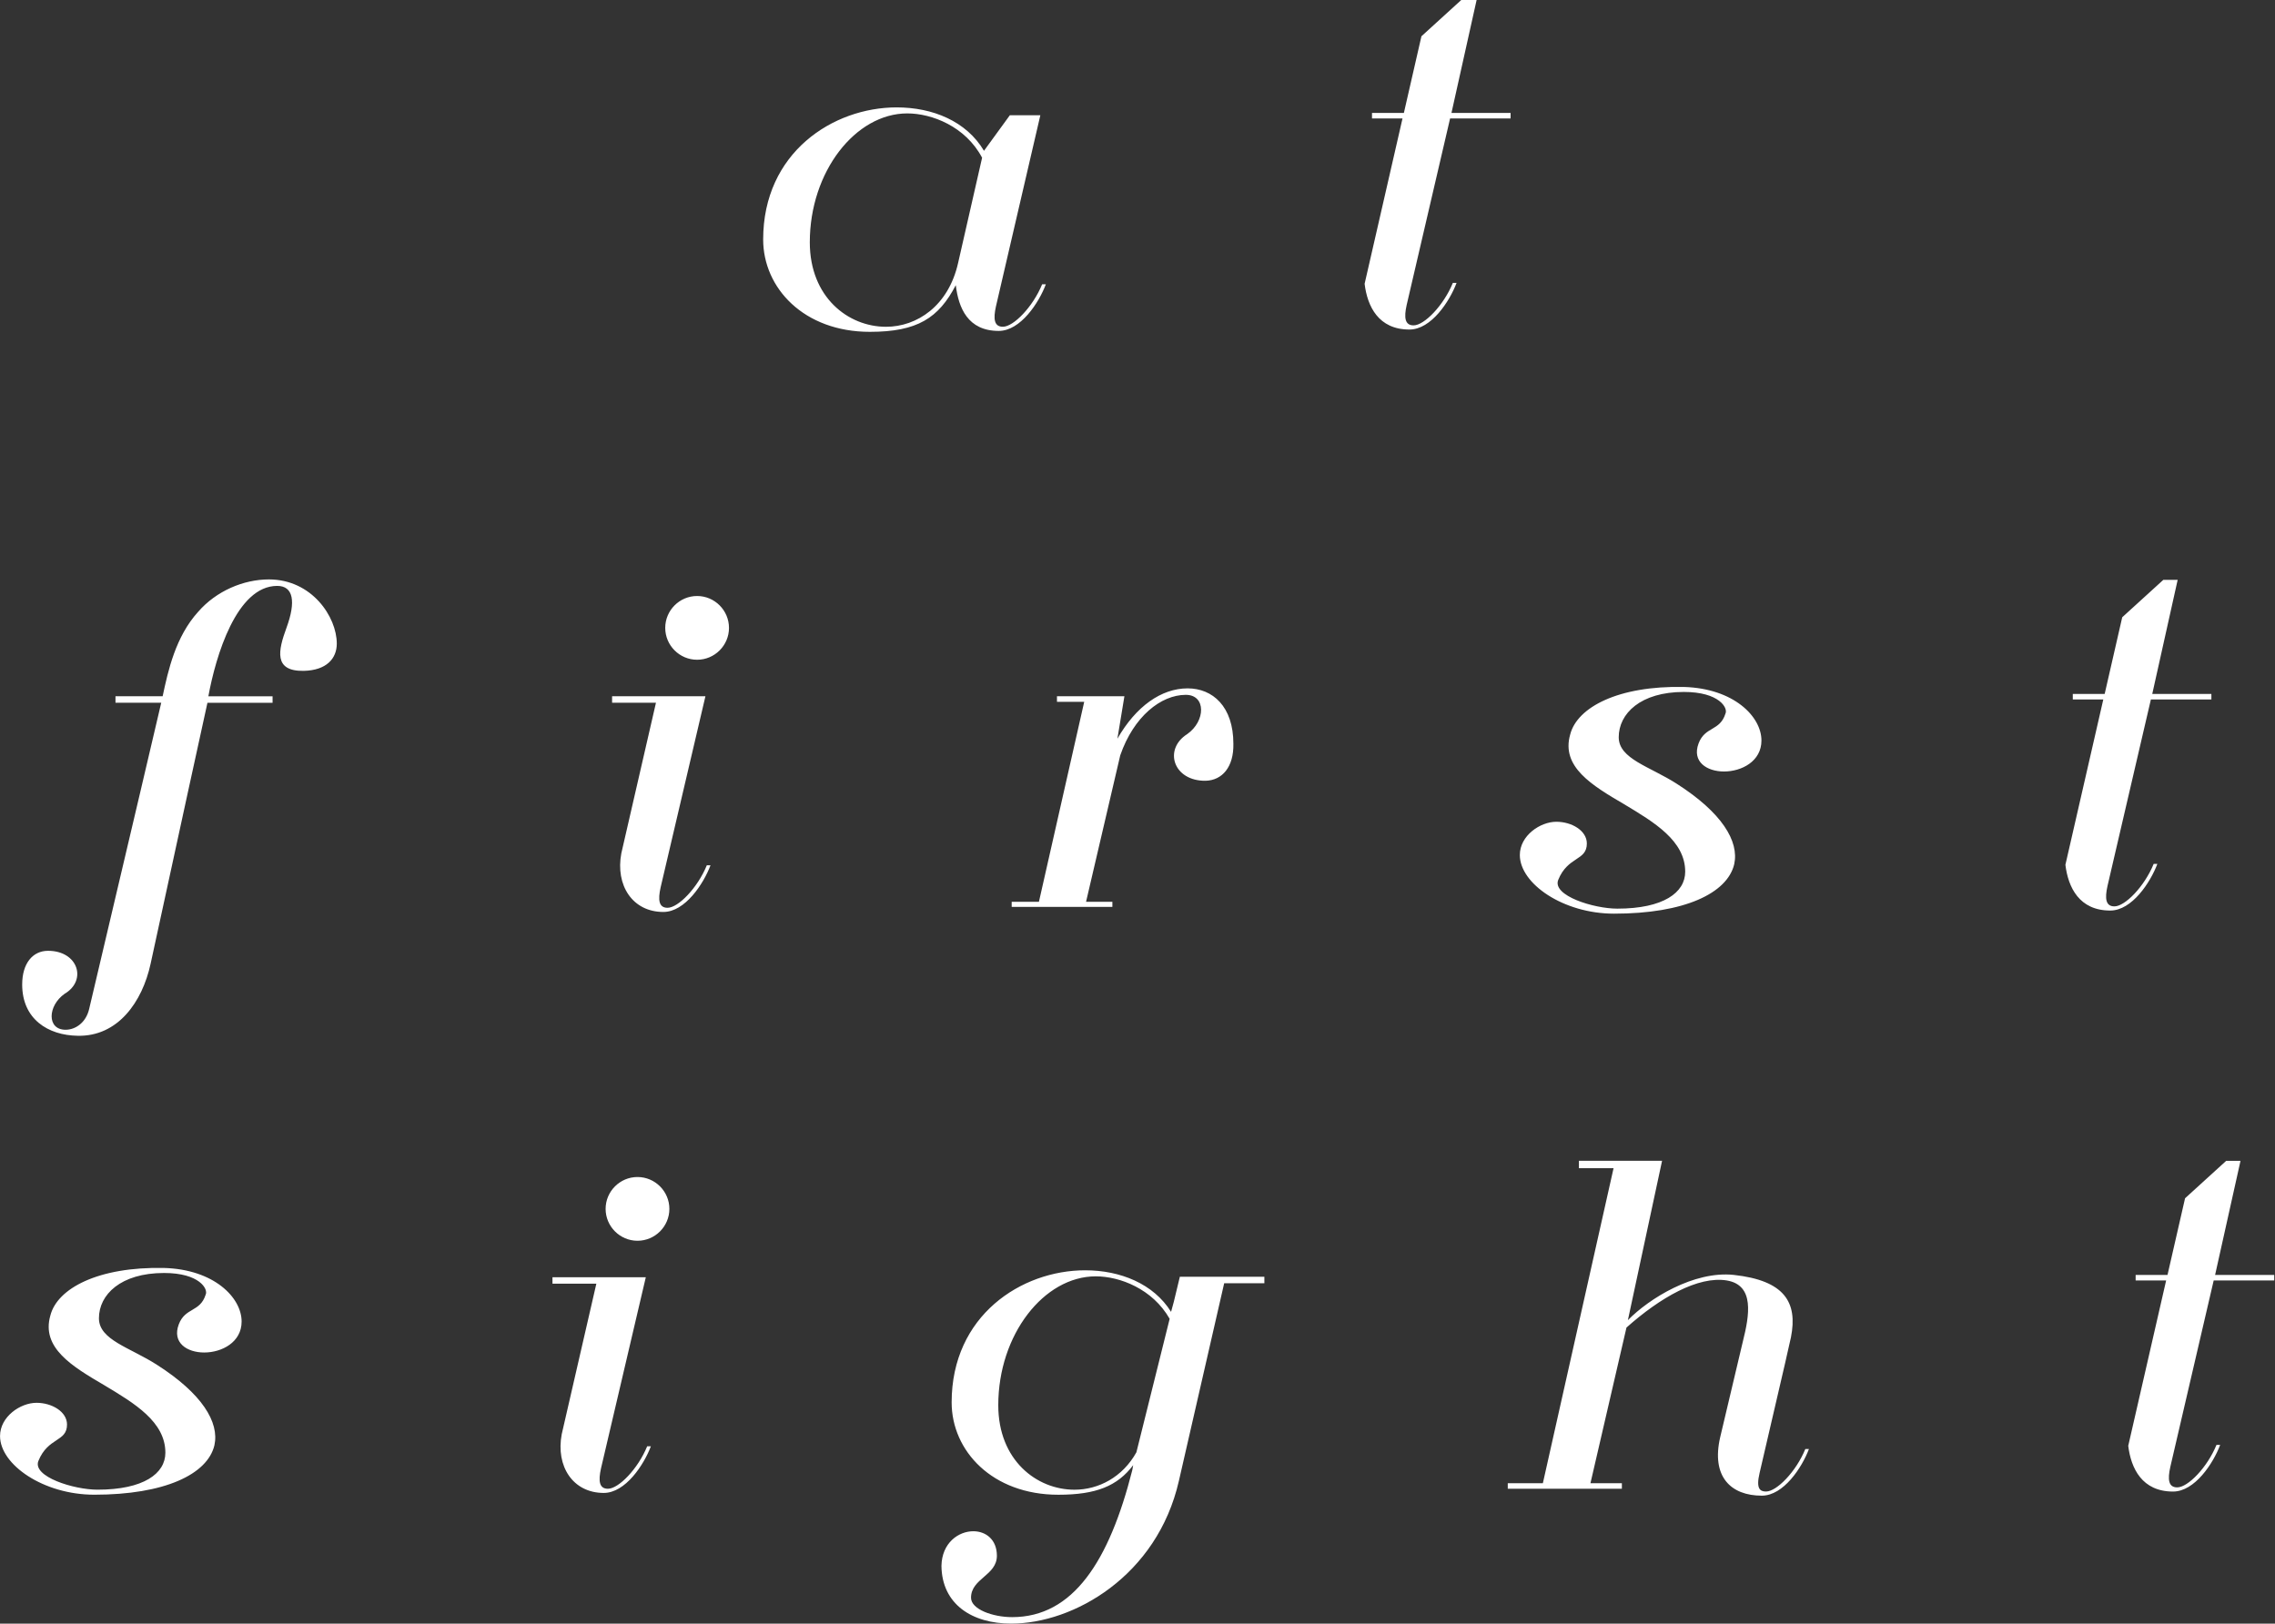
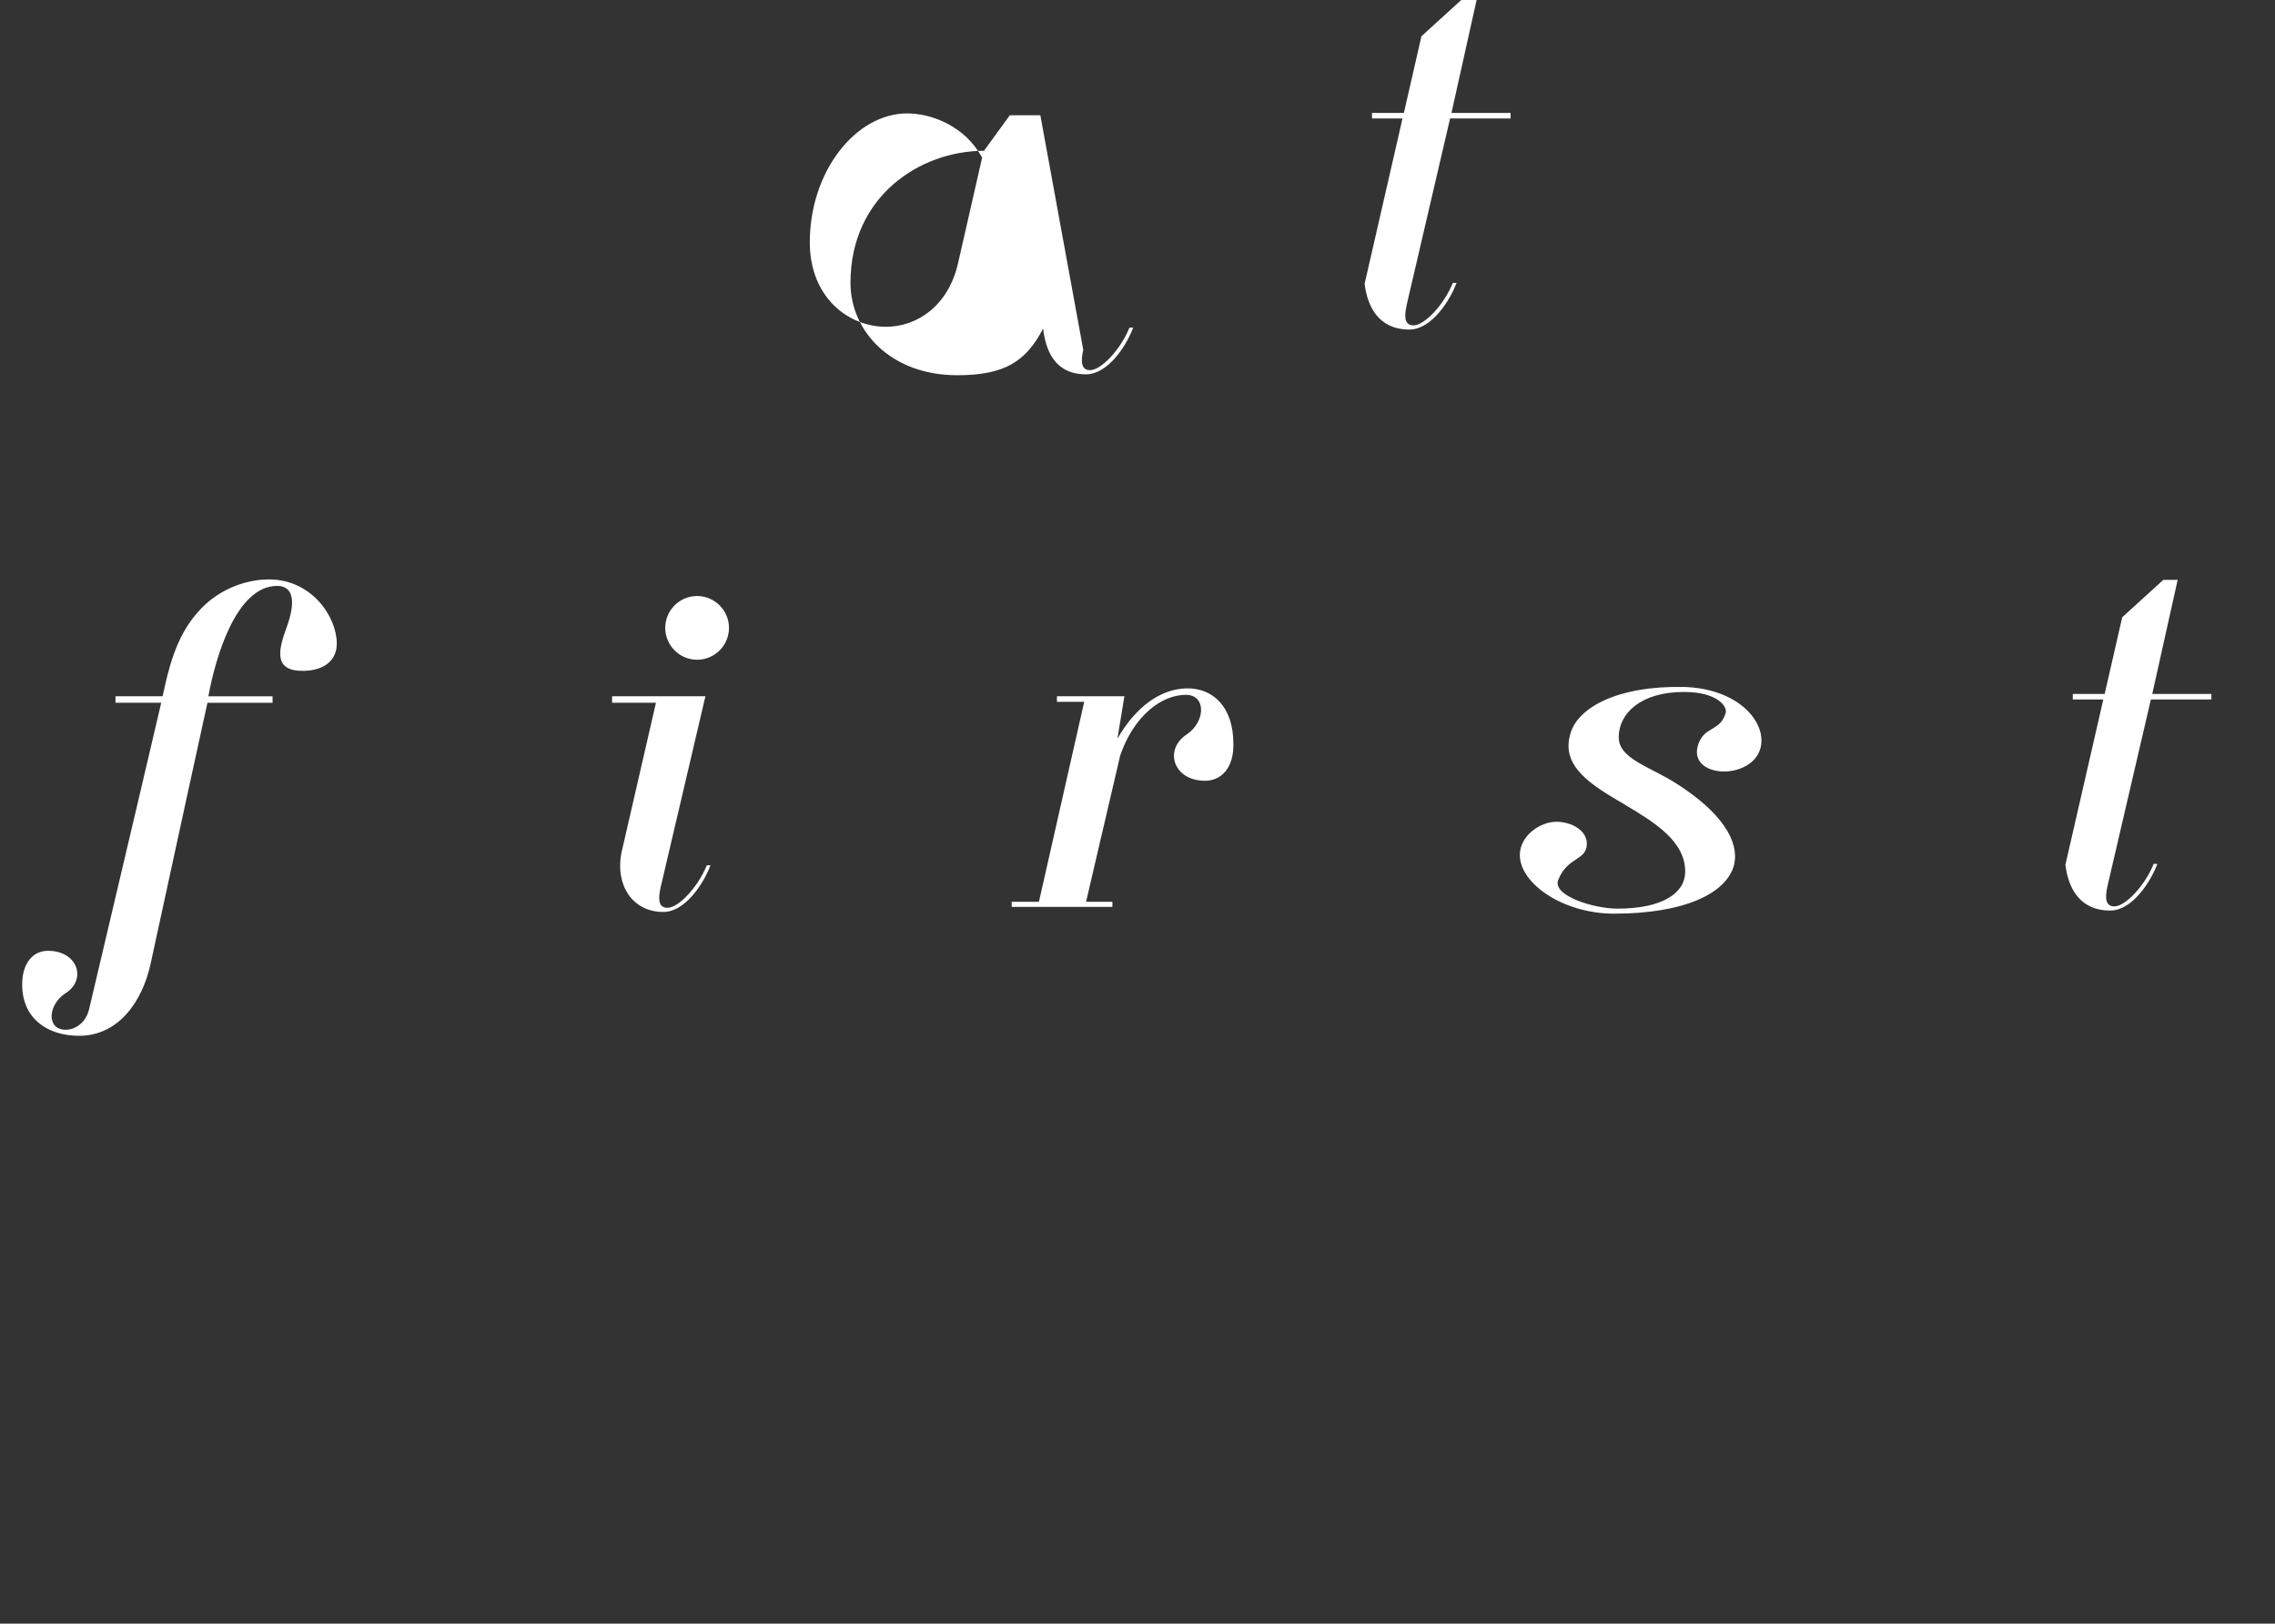
<svg xmlns="http://www.w3.org/2000/svg" xmlns:xlink="http://www.w3.org/1999/xlink" id="Layer_1" x="0px" y="0px" viewBox="0 0 643 459" style="enable-background:new 0 0 643 459;" xml:space="preserve">
  <rect x="0" y="0" width="643" height="459" fill="#333333" stroke="none" />
  <style type="text/css"> .st0{clip-path:url(#SVGID_2_);fill:#FFFFFF;} </style>
  <g>
    <defs>
      <rect id="SVGID_1_" x="0" y="-0.32" width="642.78" height="459.32" />
    </defs>
    <clipPath id="SVGID_2_">
      <use xlink:href="#SVGID_1_" style="overflow:visible;" />
    </clipPath>
-     <path class="st0" d="M625.67,361.99h17.11v-1.57h-16.71l7.18-32.25h-4.05l-11.62,10.58l-4.96,21.67h-9.01v1.57h8.62l-10.71,46.74 c0.78,6.4,3.92,12.93,12.66,12.93c6.14,0,11.36-7.96,13.32-13.19h-1.04c-2.61,6.4-8.1,12.01-11.1,12.01 c-2.48,0-2.74-2.22-1.96-5.74L625.67,361.99z M510.25,409.64c-2.61,6.4-8.1,12.01-11.1,12.01c-1.7,0-2.87-0.78-1.83-5.22 l7.31-31.47l0.26-1.18l1.3-5.74c1.96-9.92-1.83-16.06-16.19-17.63c-11.23-1.18-23.89,6.66-29.9,12.8l9.66-45.05h-23.5v2.09h9.79 l-19.98,89.05h-9.92v1.57h32.25v-1.57h-8.88l10.18-44c9.53-8.49,20.24-14.62,28.33-13.32c7.96,1.31,6.4,9.92,4.57,17.23l-6.4,27.03 c-2.61,11.23,3,16.58,11.75,16.58c6.14,0,11.36-7.96,13.32-13.19H510.25z M321.19,410.56c-3.92,7.05-10.71,10.58-17.5,10.58 c-10.71,0-21.54-8.36-21.54-23.89c0-19.98,12.93-36.43,27.55-36.43c6.79,0,16.06,3.53,20.89,12.01L321.19,410.56z M346,362.77 h11.36v-1.83h-23.89l-1.7,7.05l-0.78,2.87c-4.96-7.96-14.36-11.75-24.29-11.75c-18.02,0-37.73,12.8-37.73,37.34 c0,13.71,11.49,26.11,30.16,26.11c10.71,0,16.71-2.48,21.15-8.36l-0.26,1.44c-6.53,25.72-16.71,41.52-33.95,41.52 c-5.48,0-11.62-2.22-11.62-5.48c0-5.48,7.31-6.27,7.31-11.88c0-4.57-3.13-6.92-6.66-6.92c-4.18,0-8.88,3.26-9.01,9.79 c0.13,10.84,8.62,16.32,19.71,16.32c17.63,0,41.26-13.45,47.4-40.35L346,362.77z M182.53,361.07h-26.38v1.83h12.4l-9.79,42.57 c-1.7,9.01,3.13,16.58,11.88,16.58c6.14,0,11.36-7.97,13.32-13.19h-1.04c-2.61,6.4-8.09,12.01-11.1,12.01 c-2.48,0-2.74-2.22-1.96-5.74L182.53,361.07z M180.18,332.74c-4.96,0-9.01,4.05-9.01,9.01c0,4.96,4.05,9.01,9.01,9.01 c4.96,0,9.01-4.05,9.01-9.01C189.19,336.79,185.14,332.74,180.18,332.74 M50.53,374.39c-1.96,5.22,2.35,7.96,7.18,7.96 c4.96,0,10.58-2.87,10.58-8.75c0-6.79-7.83-14.76-21.94-15.15c-18.54-0.39-30.16,5.74-32.12,13.45 c-2.61,9.14,6.14,14.36,15.28,19.72c8.49,5.09,17.23,10.31,17.23,19.06c0,5.88-6.14,10.45-19.19,10.45 c-6.66,0-18.41-3.66-16.71-8.1c2.74-6.79,8.1-5.35,8.1-10.32c0-3.66-4.31-6.14-8.62-6.14c-4.57,0-10.31,3.92-10.31,9.4 c0,8.09,12.27,16.58,26.64,16.58c19.85,0,31.99-5.74,33.95-13.97c1.44-6.53-3.53-14.62-16.19-22.72 c-7.7-4.96-16.45-7.05-16.45-13.19c0-6.66,6.14-12.8,18.41-12.8c10.05,0,12.53,4.57,11.75,6.14 C56.54,371,52.36,369.56,50.53,374.39" />
    <path class="st0" d="M607.92,197.74h17.1v-1.57h-16.71l7.18-32.25h-4.05l-11.62,10.58l-4.96,21.67h-9.01v1.57h8.62l-10.71,46.74 c0.78,6.4,3.92,12.93,12.67,12.93c6.14,0,11.36-7.96,13.32-13.19h-1.04c-2.61,6.4-8.1,12.01-11.1,12.01 c-2.48,0-2.74-2.22-1.96-5.74L607.92,197.74z M480.09,210.14c-1.96,5.22,2.35,7.96,7.18,7.96c4.96,0,10.58-2.87,10.58-8.75 c0-6.79-7.83-14.75-21.94-15.15c-18.54-0.39-30.16,5.74-32.12,13.45c-2.61,9.14,6.14,14.36,15.28,19.72 c8.49,5.09,17.23,10.32,17.23,19.06c0,5.88-6.14,10.44-19.19,10.44c-6.66,0-18.41-3.66-16.71-8.1c2.74-6.79,8.1-5.35,8.1-10.32 c0-3.66-4.31-6.14-8.62-6.14c-4.57,0-10.32,3.92-10.32,9.4c0,8.1,12.27,16.58,26.64,16.58c19.85,0,31.99-5.75,33.95-13.97 c1.44-6.53-3.53-14.62-16.19-22.72c-7.7-4.96-16.45-7.05-16.45-13.19c0-6.66,6.14-12.8,18.41-12.8c10.05,0,12.54,4.57,11.75,6.14 C486.1,206.75,481.92,205.31,480.09,210.14 M317.8,196.83h-19.06v1.57h7.7l-12.8,56.53h-7.7v1.44h28.46v-1.44h-7.44l9.66-41.39 c3.79-10.97,11.49-17.11,18.54-17.11c5.75,0,5.62,7.44,0.39,11.1c-6.79,4.31-3.92,13.32,5.22,13.19c4.7-0.13,7.96-3.92,7.83-10.45 c0-10.58-5.88-15.67-12.93-15.67c-7.44,0-14.62,5.09-19.85,14.23L317.8,196.83z M199.38,196.83H173v1.83h12.4l-9.79,42.57 c-1.7,9.01,3.13,16.58,11.88,16.58c6.14,0,11.36-7.96,13.32-13.19h-1.04c-2.61,6.4-8.1,12.01-11.1,12.01 c-2.48,0-2.74-2.22-1.96-5.75L199.38,196.83z M197.03,168.49c-4.96,0-9.01,4.05-9.01,9.01c0,4.96,4.05,9.01,9.01,9.01 c4.96,0,9.01-4.05,9.01-9.01C206.03,172.54,201.99,168.49,197.03,168.49 M32.64,196.83v1.83h12.93l-5.88,25.07l-14.49,61.5 c-0.91,3.92-3.92,5.88-6.66,5.88c-5.35,0-5.09-6.79-0.26-10.18c6.4-3.79,3.79-12.14-4.7-12.14c-4.31,0-7.31,3.52-7.31,9.53 c0,9.79,7.31,14.36,15.67,14.49c11.36,0.26,18.28-9.53,20.63-20.37l10.58-48.7l5.48-25.07h18.41v-1.83H58.89 c2.09-11.36,7.96-31.21,19.46-31.21c4.57,0,5.35,4.44,2.61,11.88c-2.35,6.4-3.66,12.27,4.83,12.14c6.53-0.13,9.4-3.52,9.4-7.7 c0-7.57-7.05-18.15-19.19-18.15c-7.18,0-14.88,3.27-19.98,9.14c-6.4,7.05-8.49,16.58-10.05,23.89H32.64z" />
-     <path class="st0" d="M409.85,33.49h17.1v-1.57h-16.71l7.18-32.25h-4.05l-11.62,10.58l-4.96,21.67h-9.01v1.57h8.62l-10.71,46.74 c0.78,6.4,3.92,12.93,12.67,12.93c6.14,0,11.36-7.96,13.32-13.19h-1.05c-2.61,6.4-8.1,12.01-11.1,12.01 c-2.48,0-2.74-2.22-1.96-5.74L409.85,33.49z M270.79,74.36c-2.74,12.14-11.62,18.02-20.37,18.02c-10.71,0-21.54-8.36-21.54-23.89 c0-19.98,12.93-36.43,27.55-36.43c6.92,0,16.45,3.66,21.15,12.53L270.79,74.36z M294.04,32.58h-8.62l-7.31,10.05 c-4.96-8.36-14.49-12.27-24.68-12.27c-18.02,0-37.73,12.8-37.73,37.34c0,13.71,11.49,26.11,30.16,26.11 c13.45,0,19.45-3.92,24.28-13.19c0.78,6.4,3.39,12.93,12.14,12.93c6.14,0,11.36-7.96,13.32-13.19h-1.05 c-2.61,6.4-8.1,12.01-11.1,12.01c-2.48,0-2.74-2.22-1.96-5.74L294.04,32.58z" />
+     <path class="st0" d="M409.85,33.49h17.1v-1.57h-16.71l7.18-32.25h-4.05l-11.62,10.58l-4.96,21.67h-9.01v1.57h8.62l-10.71,46.74 c0.78,6.4,3.92,12.93,12.67,12.93c6.14,0,11.36-7.96,13.32-13.19h-1.05c-2.61,6.4-8.1,12.01-11.1,12.01 c-2.48,0-2.74-2.22-1.96-5.74L409.85,33.49z M270.79,74.36c-2.74,12.14-11.62,18.02-20.37,18.02c-10.71,0-21.54-8.36-21.54-23.89 c0-19.98,12.93-36.43,27.55-36.43c6.92,0,16.45,3.66,21.15,12.53L270.79,74.36z M294.04,32.58h-8.62l-7.31,10.05 c-18.02,0-37.73,12.8-37.73,37.34c0,13.71,11.49,26.11,30.16,26.11 c13.45,0,19.45-3.92,24.28-13.19c0.78,6.4,3.39,12.93,12.14,12.93c6.14,0,11.36-7.96,13.32-13.19h-1.05 c-2.61,6.4-8.1,12.01-11.1,12.01c-2.48,0-2.74-2.22-1.96-5.74L294.04,32.58z" />
  </g>
</svg>